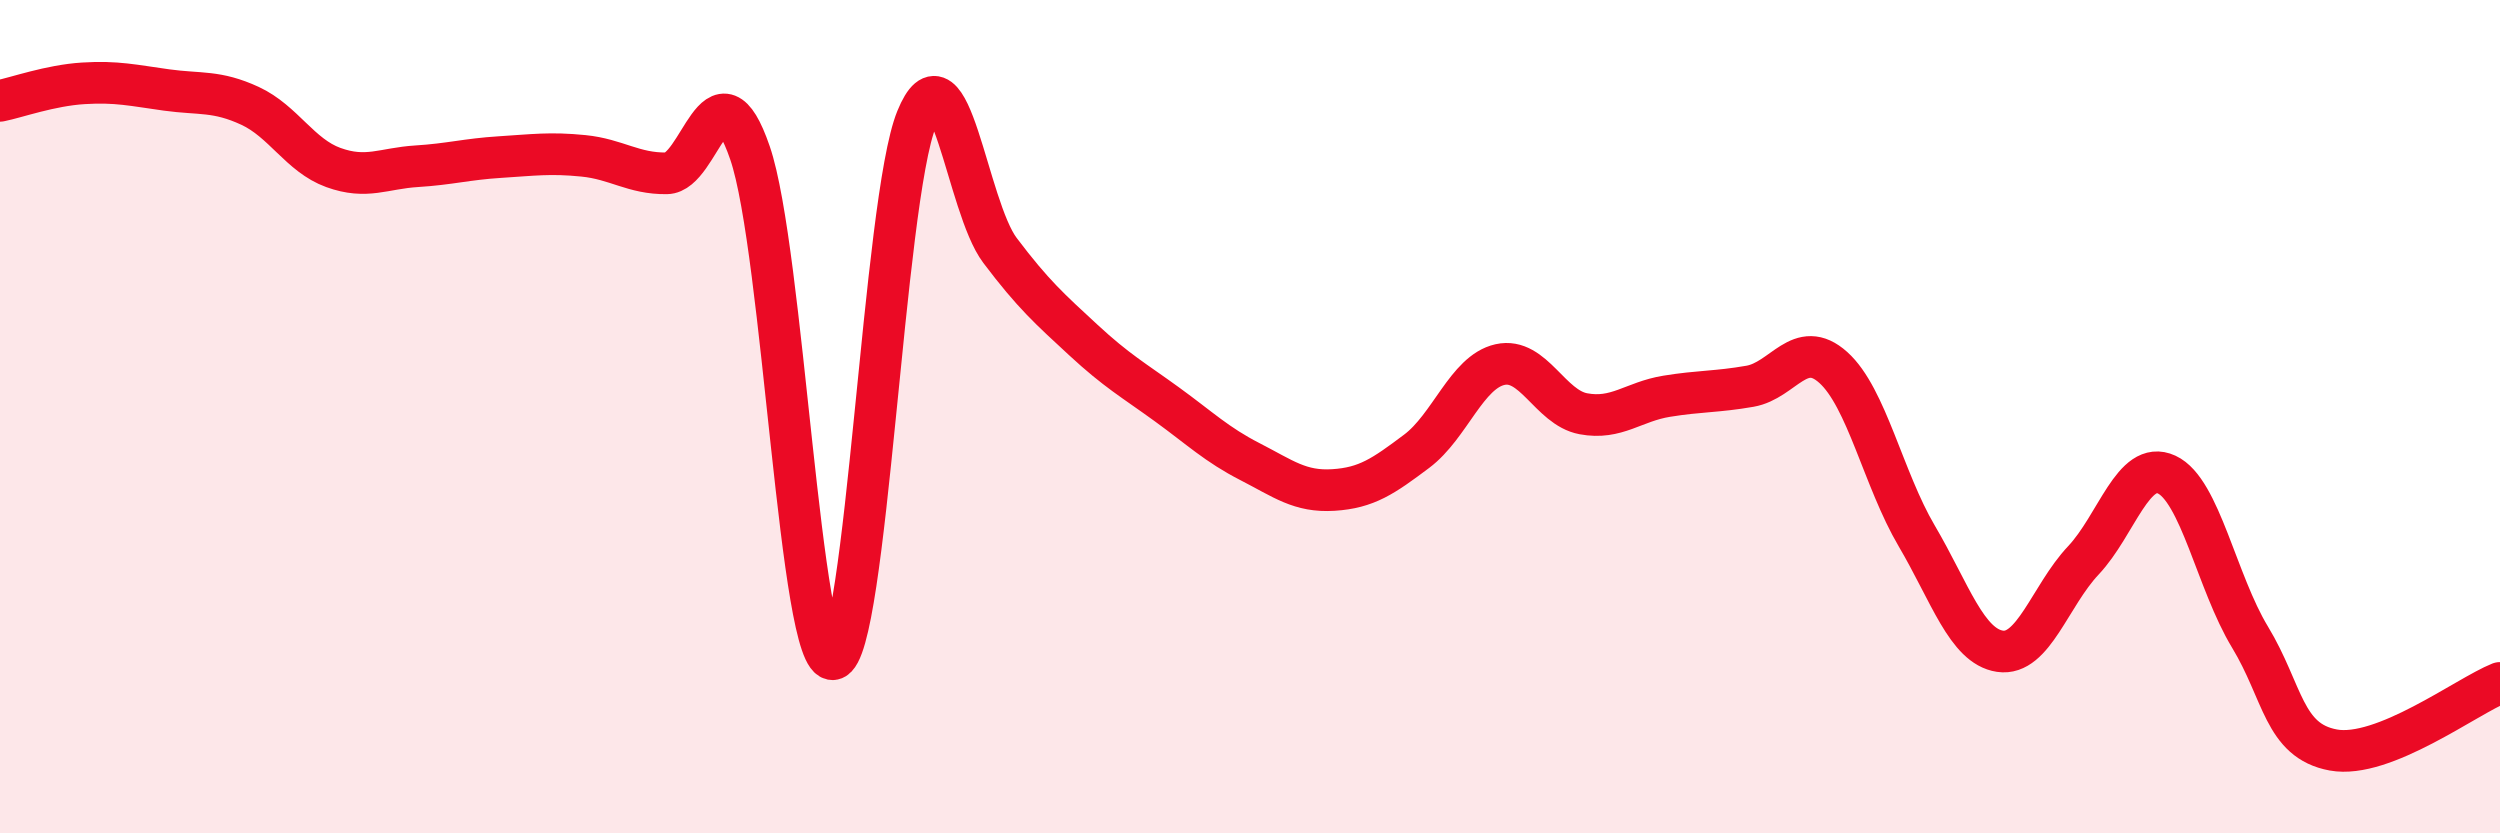
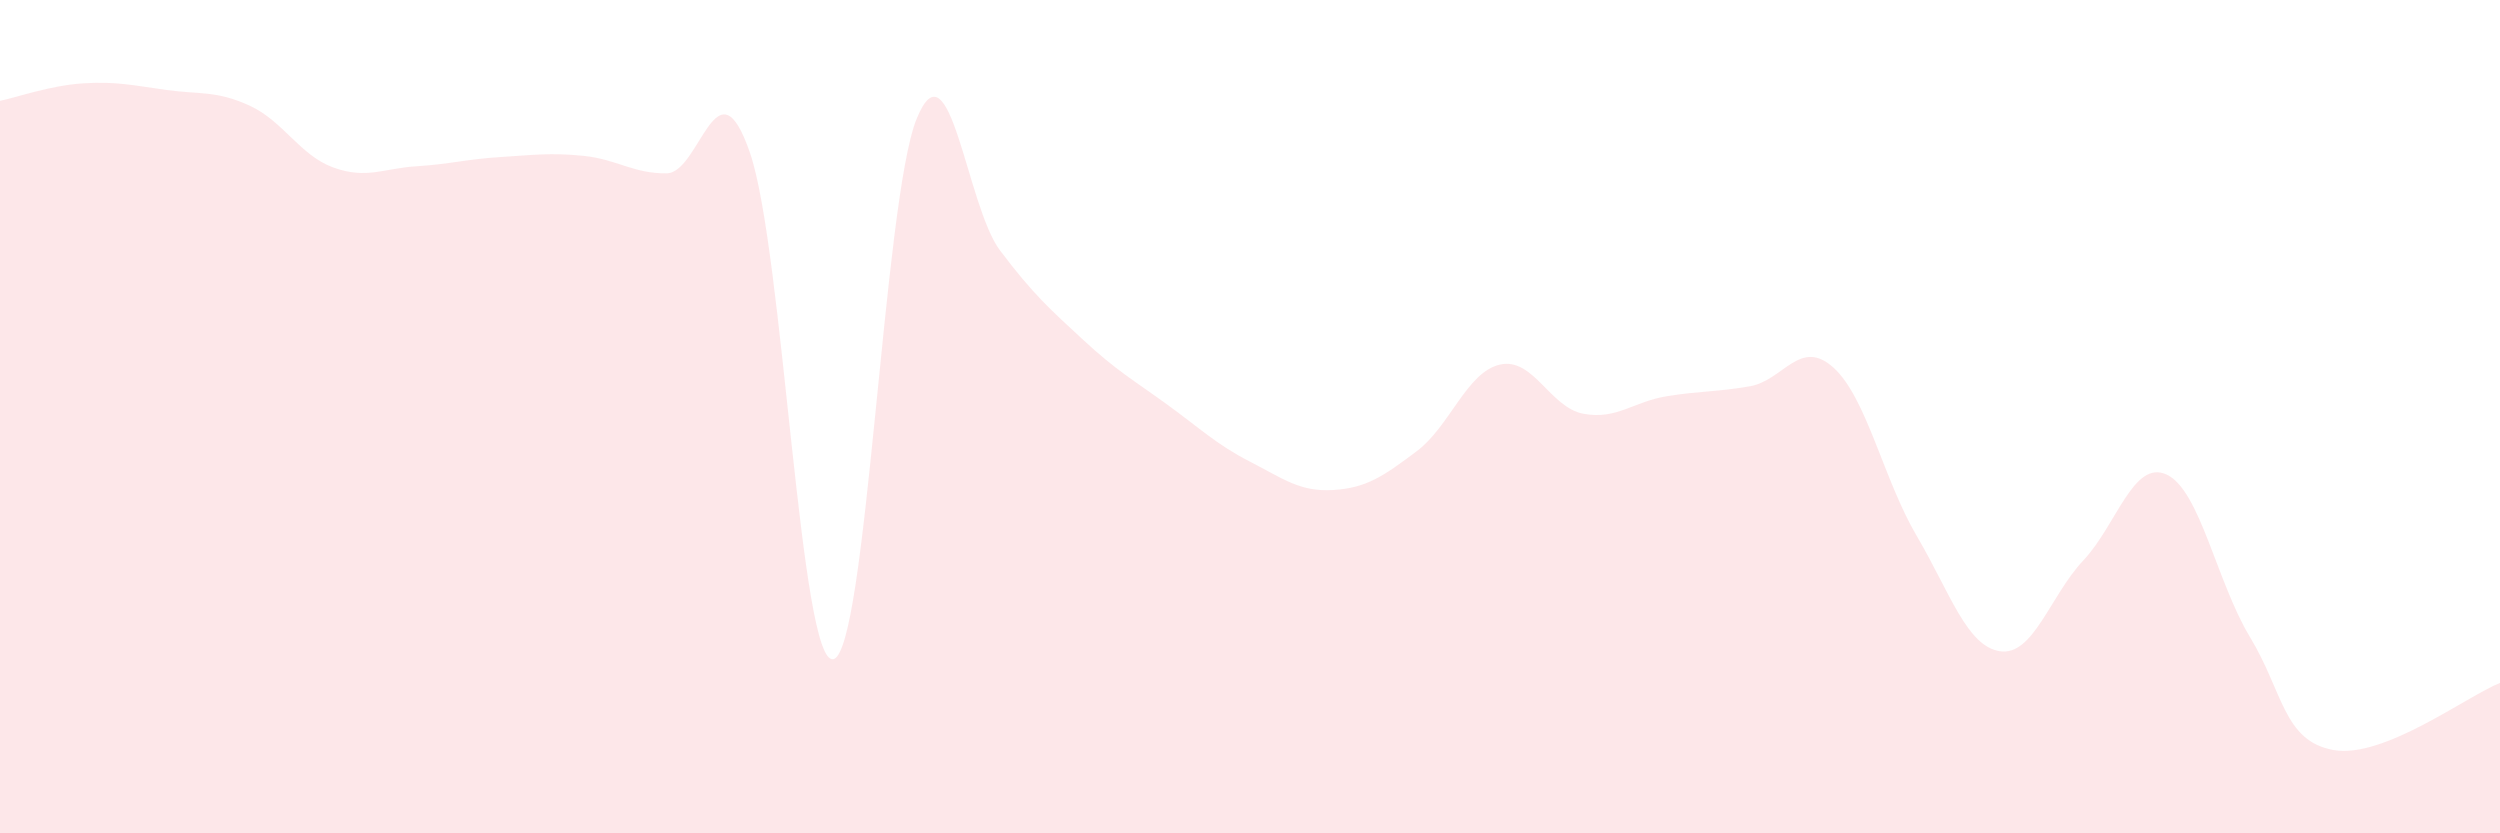
<svg xmlns="http://www.w3.org/2000/svg" width="60" height="20" viewBox="0 0 60 20">
  <path d="M 0,2.42 C 0.4,2.34 1.2,2.05 2,2 C 2.8,1.95 3.2,2.05 4,2.16 C 4.8,2.27 5.2,2.17 6,2.54 C 6.8,2.91 7.2,3.73 8,4.02 C 8.8,4.31 9.2,4.04 10,3.99 C 10.8,3.94 11.2,3.82 12,3.77 C 12.8,3.72 13.2,3.66 14,3.74 C 14.8,3.82 15.2,4.17 16,4.16 C 16.8,4.15 17.2,1.34 18,3.67 C 18.8,6 19.2,15.98 20,15.82 C 20.8,15.66 21.2,4.81 22,2.85 C 22.8,0.89 23.2,4.95 24,6.01 C 24.8,7.07 25.2,7.42 26,8.16 C 26.8,8.9 27.2,9.12 28,9.7 C 28.8,10.28 29.2,10.67 30,11.08 C 30.8,11.49 31.2,11.81 32,11.76 C 32.8,11.71 33.2,11.43 34,10.83 C 34.8,10.23 35.2,8.93 36,8.75 C 36.8,8.57 37.2,9.78 38,9.93 C 38.8,10.08 39.2,9.64 40,9.51 C 40.8,9.38 41.2,9.41 42,9.27 C 42.8,9.13 43.2,8.1 44,8.82 C 44.8,9.54 45.2,11.5 46,12.86 C 46.8,14.22 47.2,15.51 48,15.63 C 48.8,15.75 49.2,14.3 50,13.45 C 50.8,12.6 51.2,11.02 52,11.39 C 52.8,11.76 53.2,13.97 54,15.29 C 54.8,16.61 54.8,17.78 56,18 C 57.2,18.22 59.2,16.71 60,16.39L60 20L0 20Z" fill="#EB0A25" opacity="0.1" stroke-linecap="round" stroke-linejoin="round" />
-   <path d="M 0,2.42 C 0.4,2.34 1.2,2.05 2,2 C 2.8,1.95 3.2,2.05 4,2.16 C 4.8,2.27 5.2,2.17 6,2.54 C 6.8,2.91 7.2,3.73 8,4.02 C 8.8,4.31 9.2,4.04 10,3.99 C 10.8,3.94 11.2,3.82 12,3.77 C 12.8,3.72 13.2,3.66 14,3.74 C 14.8,3.82 15.2,4.17 16,4.16 C 16.8,4.15 17.2,1.34 18,3.67 C 18.8,6 19.2,15.98 20,15.82 C 20.8,15.66 21.2,4.81 22,2.85 C 22.8,0.89 23.2,4.95 24,6.01 C 24.8,7.07 25.2,7.42 26,8.16 C 26.8,8.9 27.2,9.12 28,9.7 C 28.8,10.28 29.2,10.67 30,11.08 C 30.8,11.49 31.2,11.81 32,11.76 C 32.8,11.71 33.2,11.43 34,10.83 C 34.8,10.23 35.2,8.93 36,8.75 C 36.8,8.57 37.2,9.78 38,9.93 C 38.8,10.08 39.2,9.64 40,9.51 C 40.8,9.38 41.2,9.41 42,9.27 C 42.8,9.13 43.2,8.1 44,8.82 C 44.8,9.54 45.2,11.5 46,12.86 C 46.8,14.22 47.2,15.51 48,15.63 C 48.8,15.75 49.2,14.3 50,13.45 C 50.8,12.6 51.2,11.02 52,11.39 C 52.8,11.76 53.2,13.97 54,15.29 C 54.8,16.61 54.8,17.78 56,18 C 57.2,18.22 59.2,16.71 60,16.39" stroke="#EB0A25" stroke-width="1" fill="none" stroke-linecap="round" stroke-linejoin="round" />
</svg>